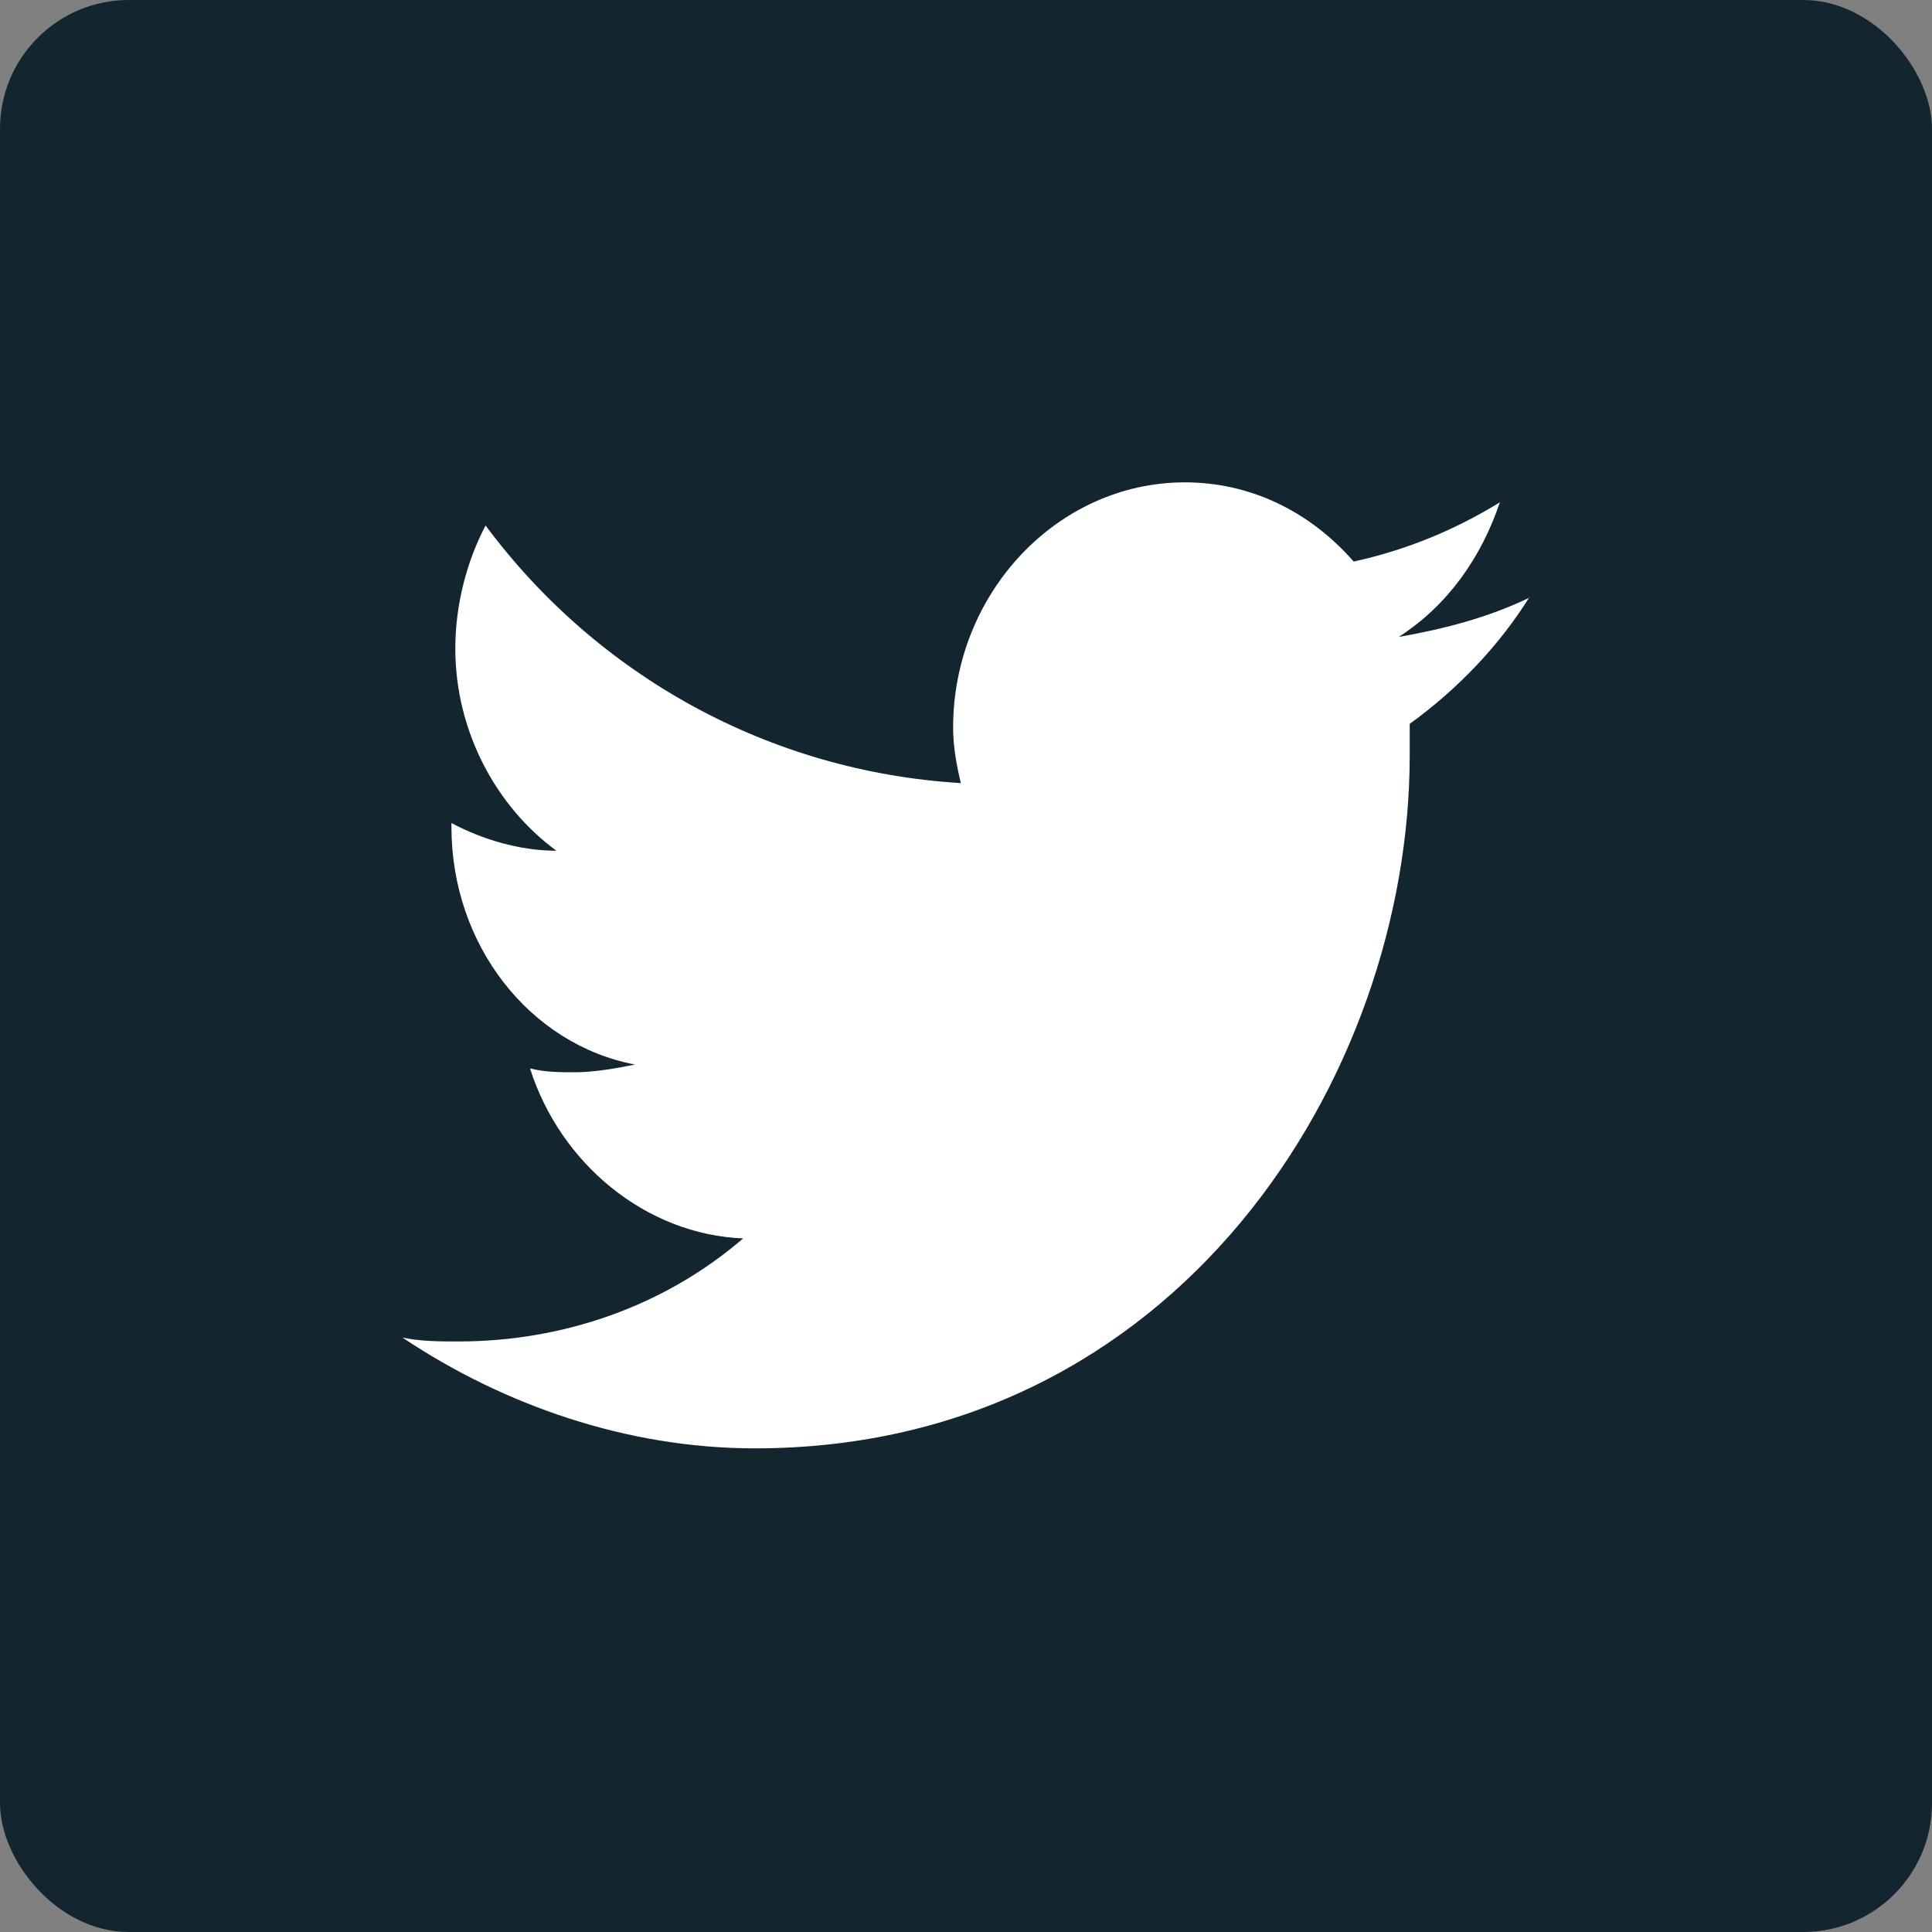
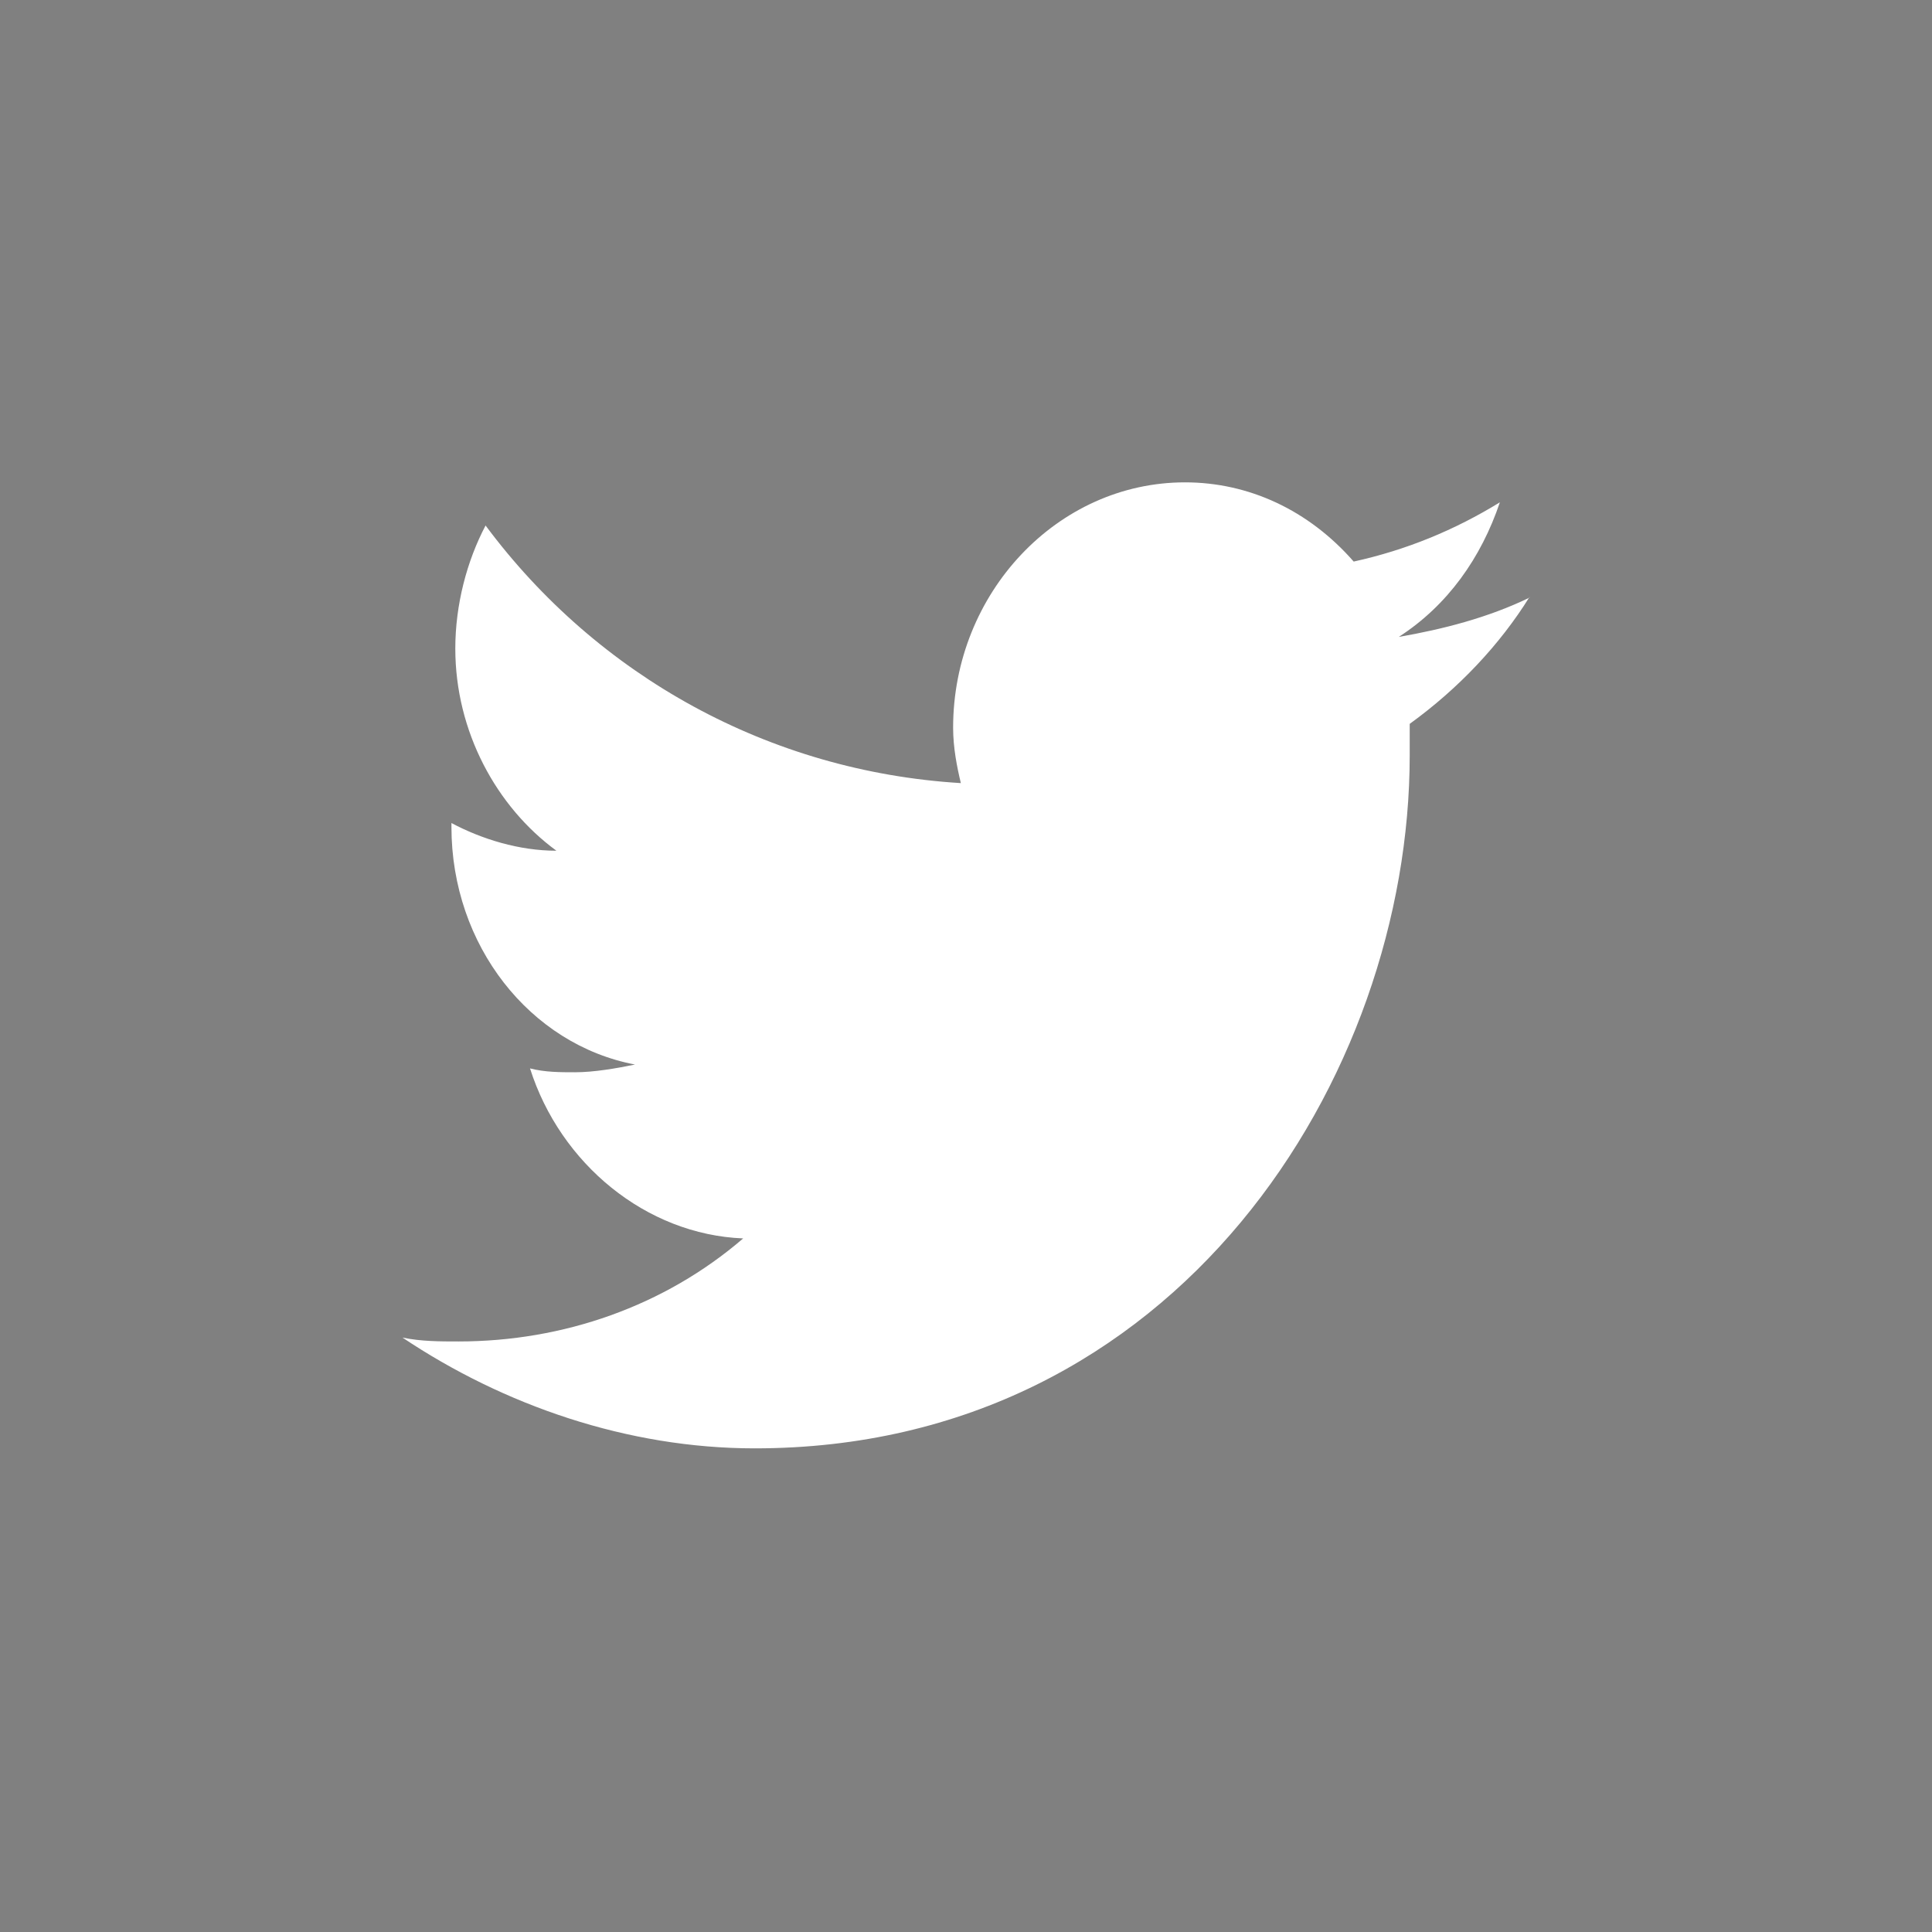
<svg xmlns="http://www.w3.org/2000/svg" id="Ebene_1" data-name="Ebene 1" viewBox="0 0 30 30">
  <rect x="0" y="0" width="30" height="30" fill="#808080" stroke="none" />
  <defs>
    <style>
      .cls-1 {
        fill: #fff;
      }

      .cls-2 {
        fill: #13262f;
      }
    </style>
  </defs>
-   <rect class="cls-2" x="0" y="0" width="30" height="30" rx="2" ry="2" />
  <path class="cls-1" d="M23.75,9.28c-.64,.31-1.34,.49-2.03,.61,.76-.49,1.28-1.23,1.57-2.09-.7,.43-1.45,.74-2.27,.92-.7-.8-1.63-1.23-2.62-1.23-1.98,0-3.6,1.72-3.6,3.81,0,.31,.06,.61,.12,.86-2.97-.18-5.64-1.66-7.38-4-.29,.55-.47,1.23-.47,1.91,0,1.29,.64,2.46,1.57,3.14-.58,0-1.16-.18-1.63-.43v.06c0,1.84,1.22,3.38,2.85,3.69-.29,.06-.64,.12-.93,.12-.23,0-.47,0-.7-.06,.47,1.48,1.8,2.58,3.31,2.64-1.22,1.05-2.79,1.6-4.42,1.6-.29,0-.58,0-.87-.06,1.57,1.05,3.49,1.72,5.47,1.72,6.57,0,10.17-5.78,10.17-10.76v-.49c.76-.55,1.4-1.23,1.86-1.97Z" />
</svg>